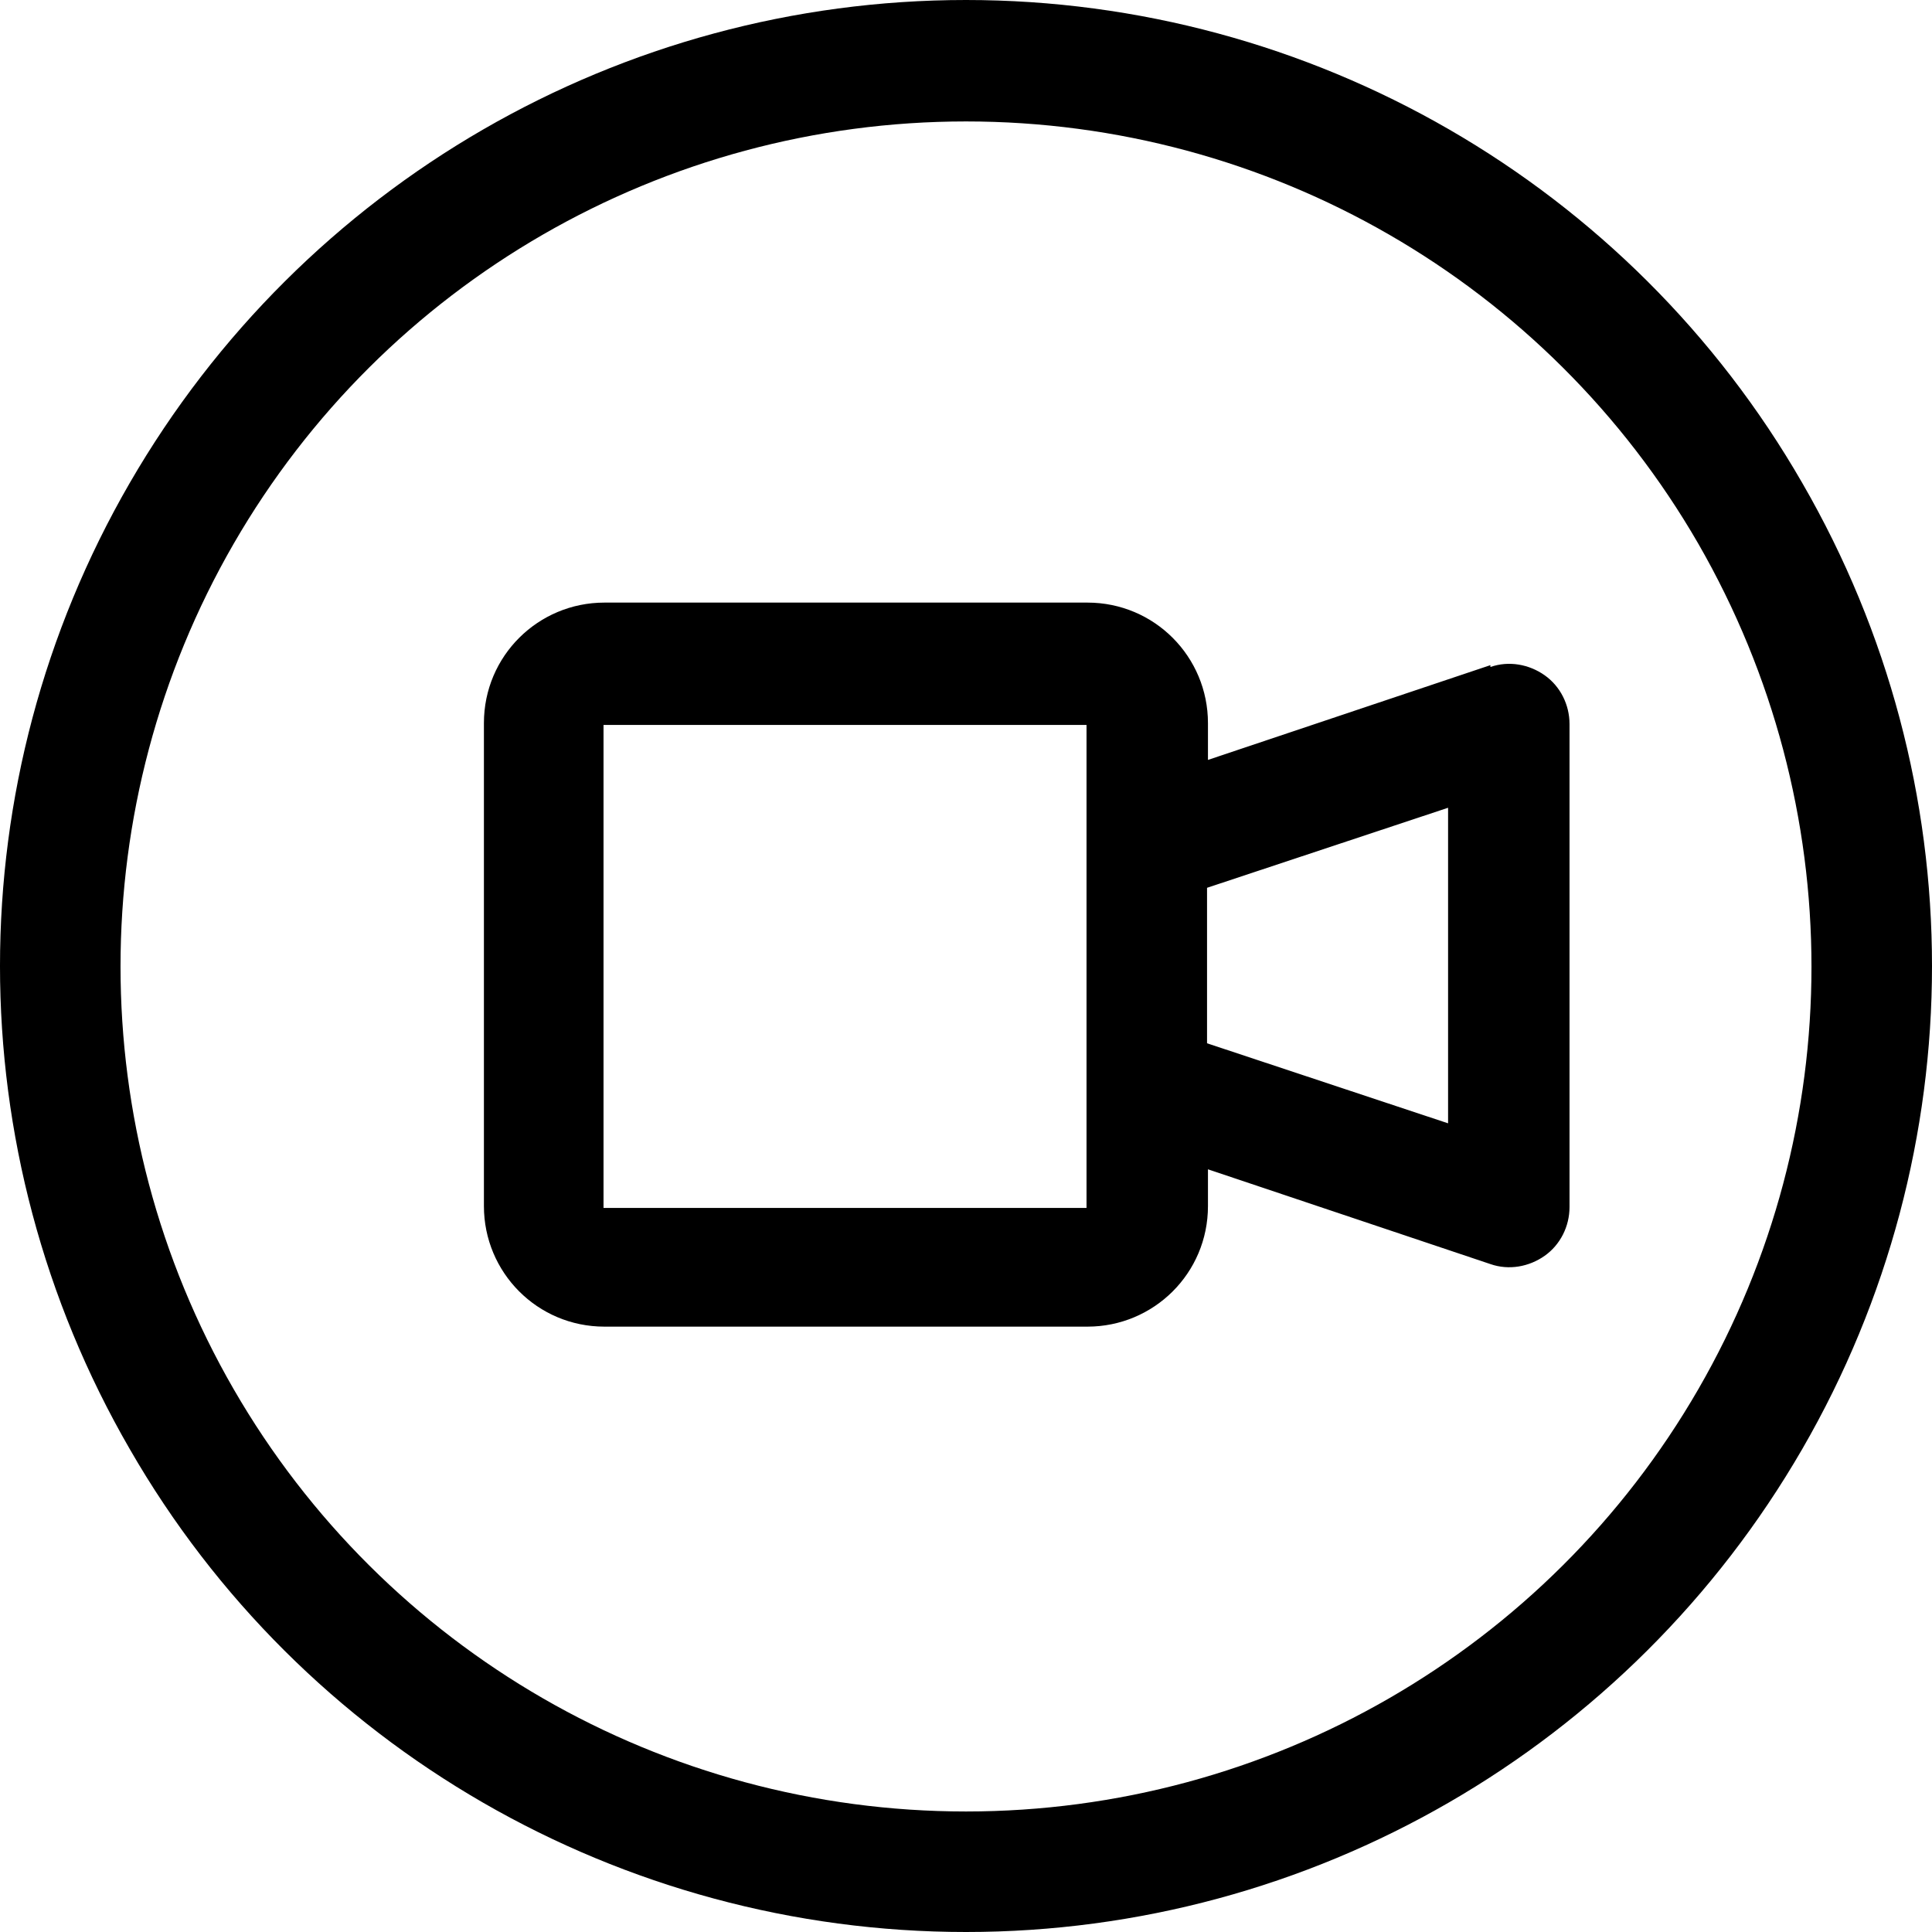
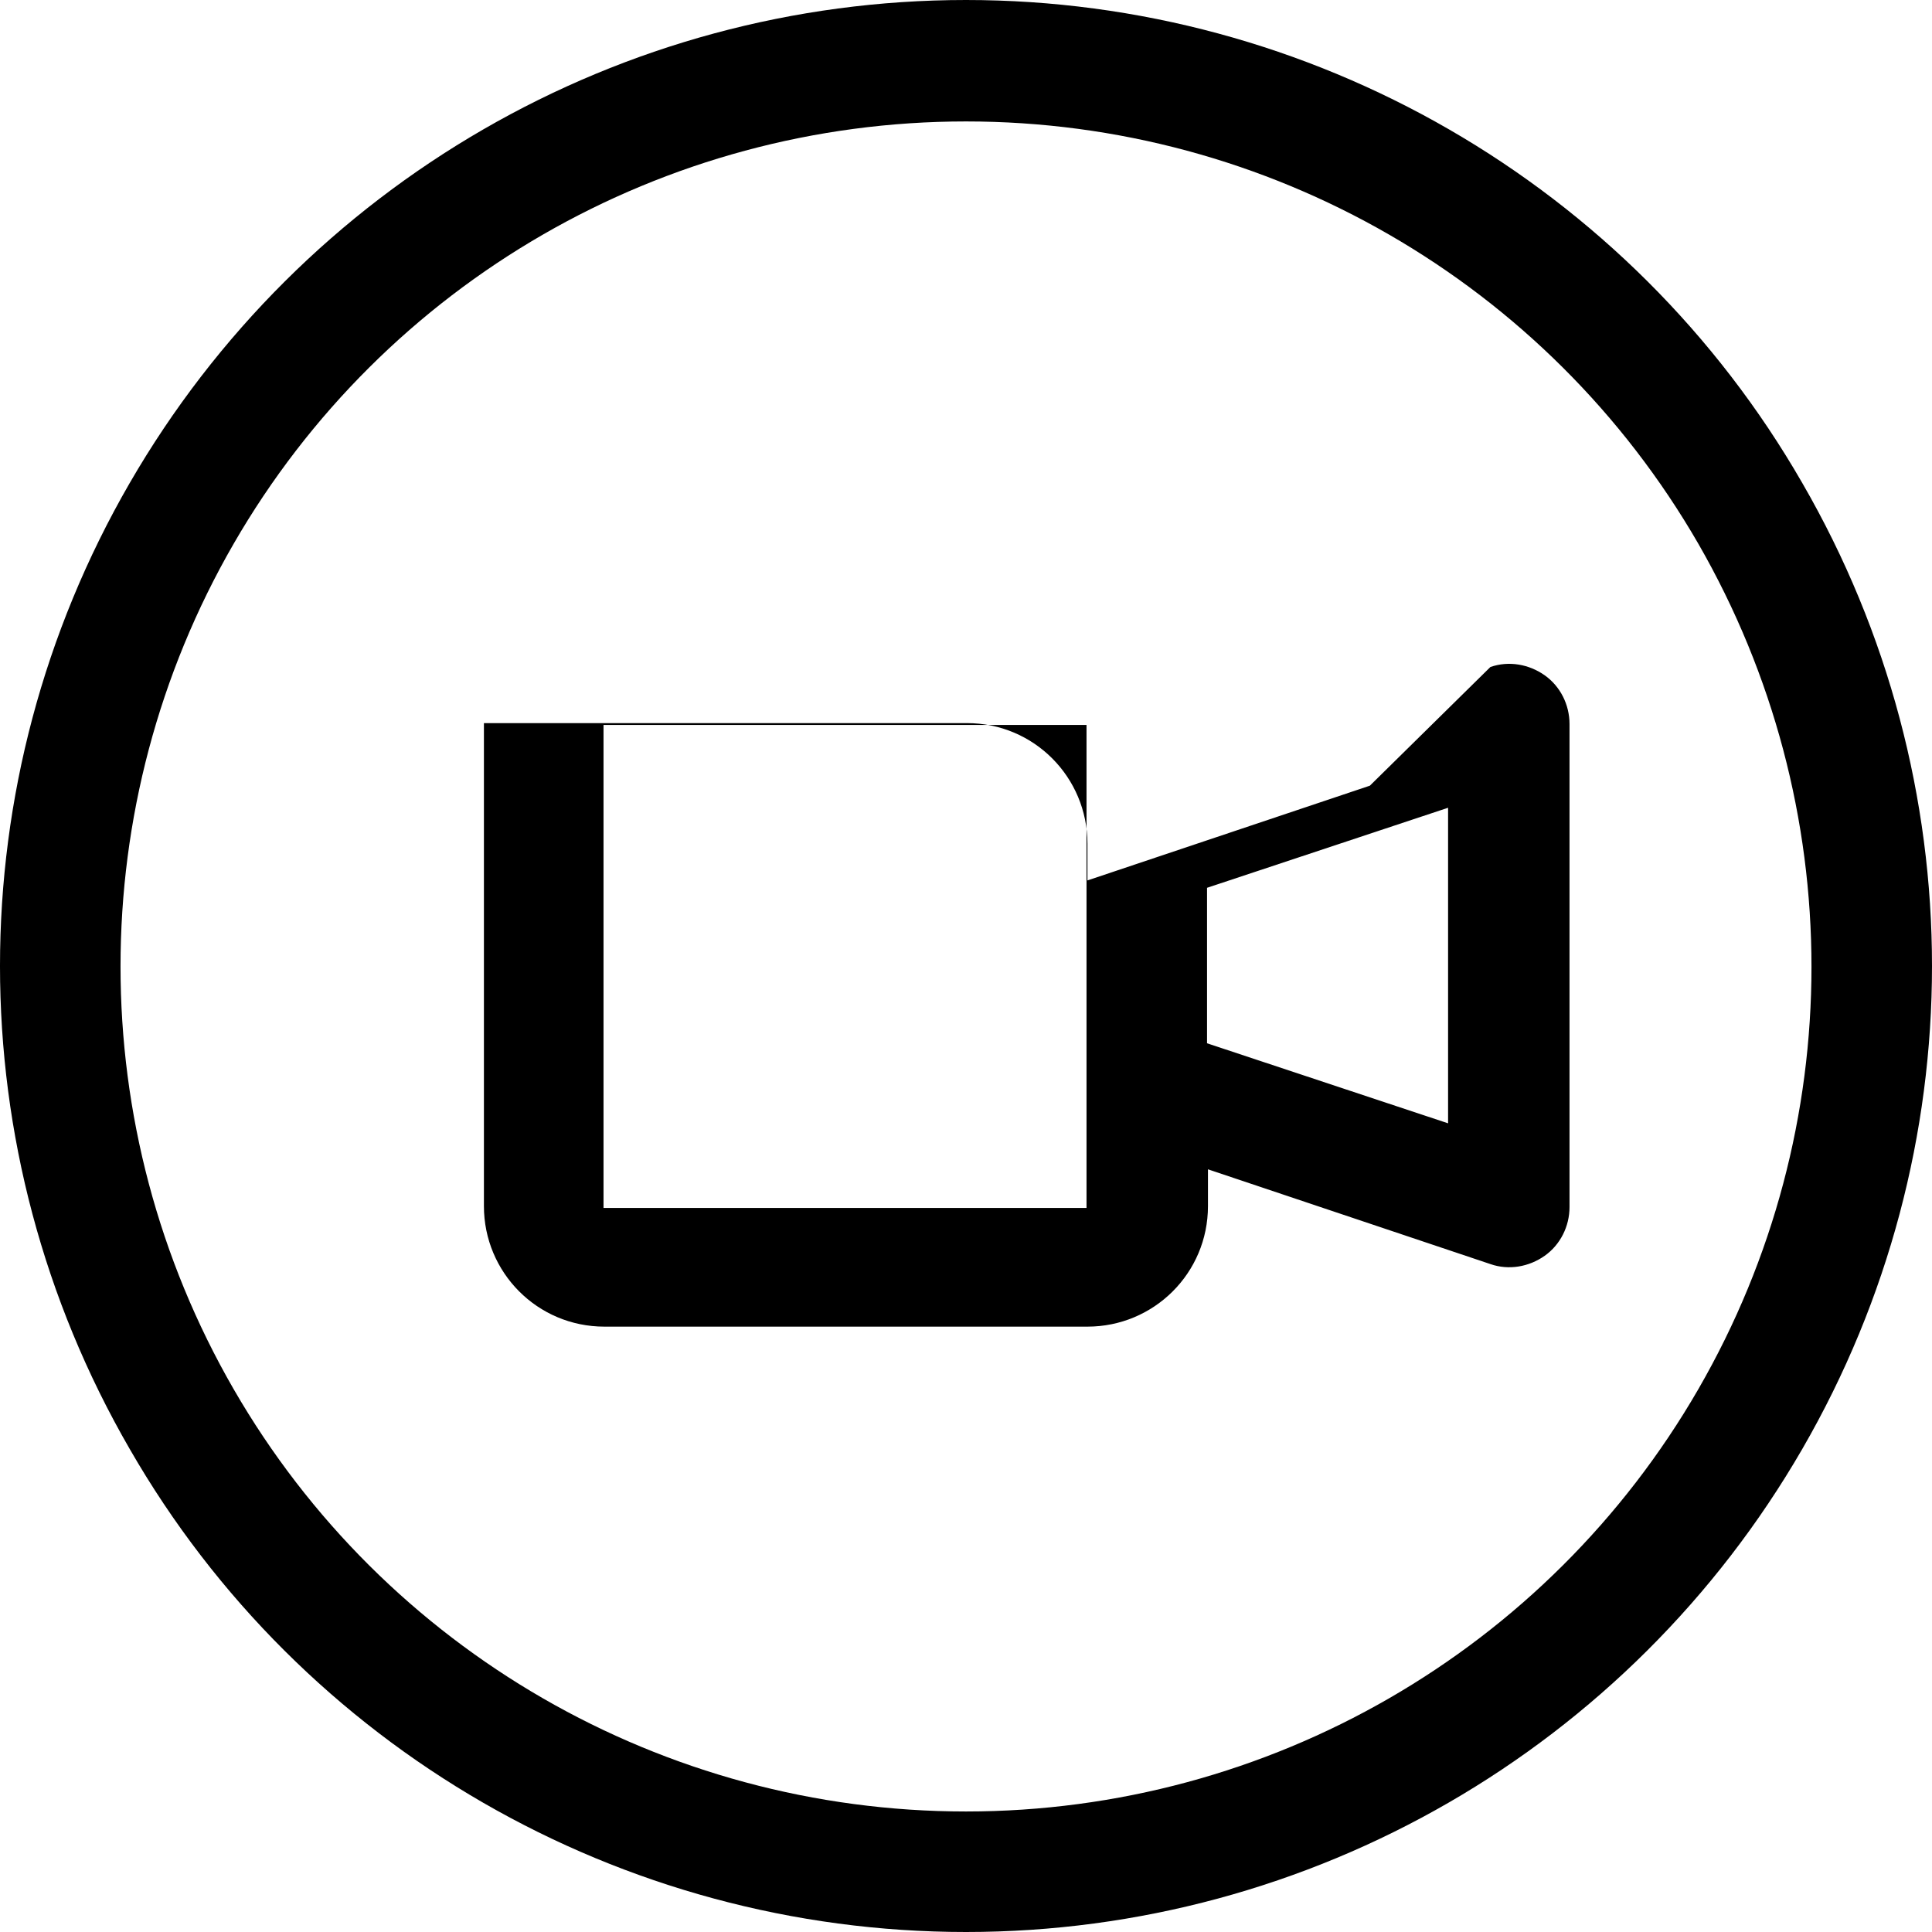
<svg xmlns="http://www.w3.org/2000/svg" id="Layer_1" data-name="Layer 1" viewBox="0 0 21 21">
  <defs>
    <style>
      .cls-1 {
        fill: #000;
        stroke-width: 0px;
      }

      .cls-2 {
        isolation: isolate;
      }
    </style>
  </defs>
  <g id="Group_108" data-name="Group 108">
    <g id="_" data-name=" " class="cls-2">
      <g class="cls-2">
-         <path class="cls-1" d="M1.41,15.75C-.47,12.5-.47,8.5,1.41,5.25S6.75,0,10.5,0s7.22,2,9.09,5.25c1.88,3.25,1.88,7.25,0,10.5-1.88,3.25-5.34,5.25-9.09,5.25s-7.22-2-9.09-5.25ZM2.54,5.91c-1.64,2.84-1.64,6.35,0,9.19,1.64,2.84,4.67,4.59,7.96,4.59s6.32-1.75,7.96-4.59c1.64-2.84,1.64-6.34,0-9.19-1.64-2.84-4.67-4.59-7.96-4.59s-6.32,1.75-7.96,4.59ZM16.2,7.25c.2-.07.42-.03.59.09.17.12.27.32.27.53v5.25c0,.21-.1.41-.27.53-.17.12-.39.16-.59.09l-3.07-1.03v.4c0,.73-.59,1.31-1.31,1.31h-5.25c-.73,0-1.31-.59-1.31-1.31v-5.25c0-.73.59-1.31,1.31-1.31h5.25c.73,0,1.31.59,1.31,1.31v.4l3.07-1.03ZM6.56,7.88v5.25h5.25v-5.25h-5.25ZM13.12,11.34l2.62.87v-3.43l-2.62.87v1.68Z" />
+         <path class="cls-1" d="M1.41,15.75C-.47,12.5-.47,8.5,1.41,5.25S6.75,0,10.5,0s7.22,2,9.09,5.25c1.88,3.25,1.88,7.25,0,10.5-1.88,3.25-5.34,5.25-9.09,5.25s-7.22-2-9.09-5.25ZM2.54,5.91c-1.64,2.84-1.64,6.35,0,9.19,1.64,2.84,4.67,4.59,7.96,4.59s6.32-1.75,7.96-4.59c1.64-2.84,1.64-6.34,0-9.19-1.64-2.84-4.67-4.59-7.96-4.59s-6.32,1.75-7.96,4.59ZM16.2,7.25c.2-.07.42-.03.59.09.17.12.27.32.27.53v5.25c0,.21-.1.41-.27.53-.17.12-.39.16-.59.09l-3.07-1.03v.4c0,.73-.59,1.31-1.31,1.31h-5.25c-.73,0-1.31-.59-1.31-1.31v-5.25h5.25c.73,0,1.31.59,1.31,1.31v.4l3.07-1.03ZM6.56,7.88v5.25h5.25v-5.25h-5.25ZM13.12,11.34l2.62.87v-3.43l-2.62.87v1.68Z" />
      </g>
    </g>
  </g>
</svg>